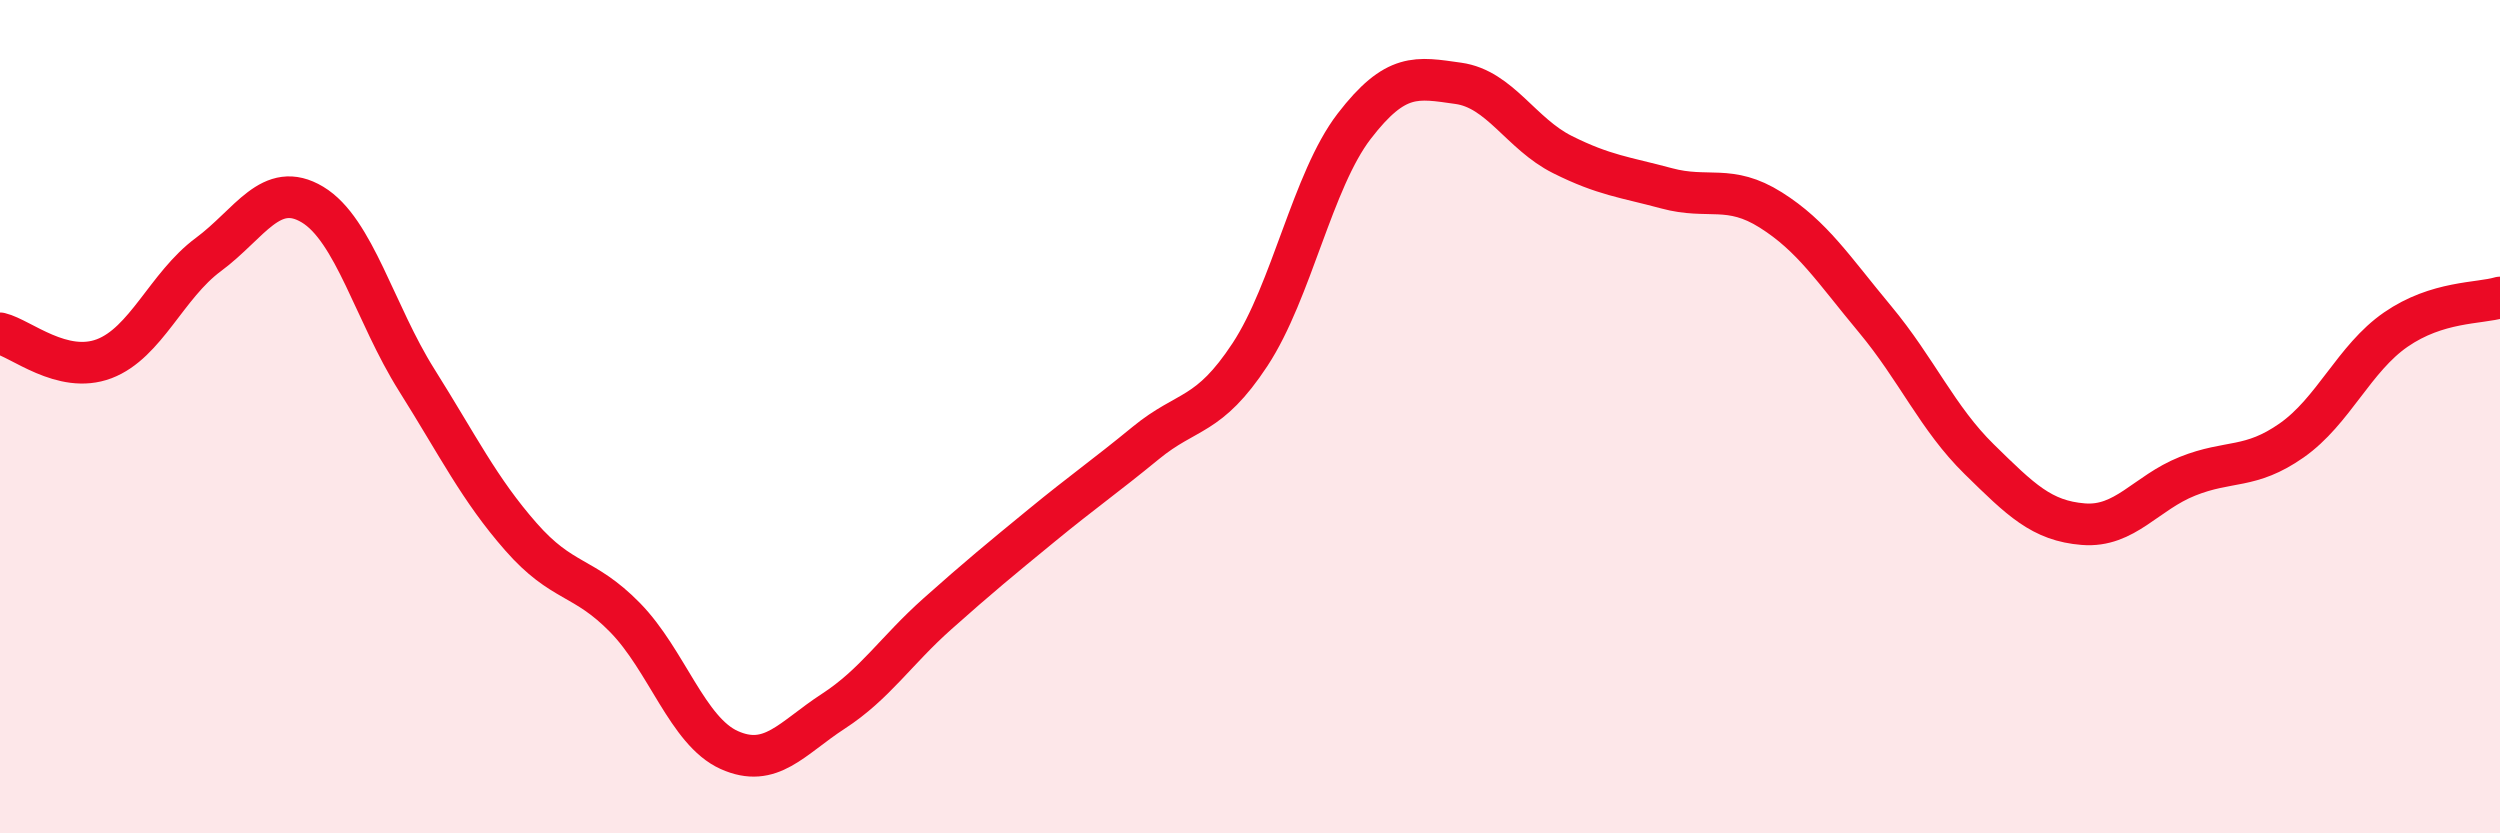
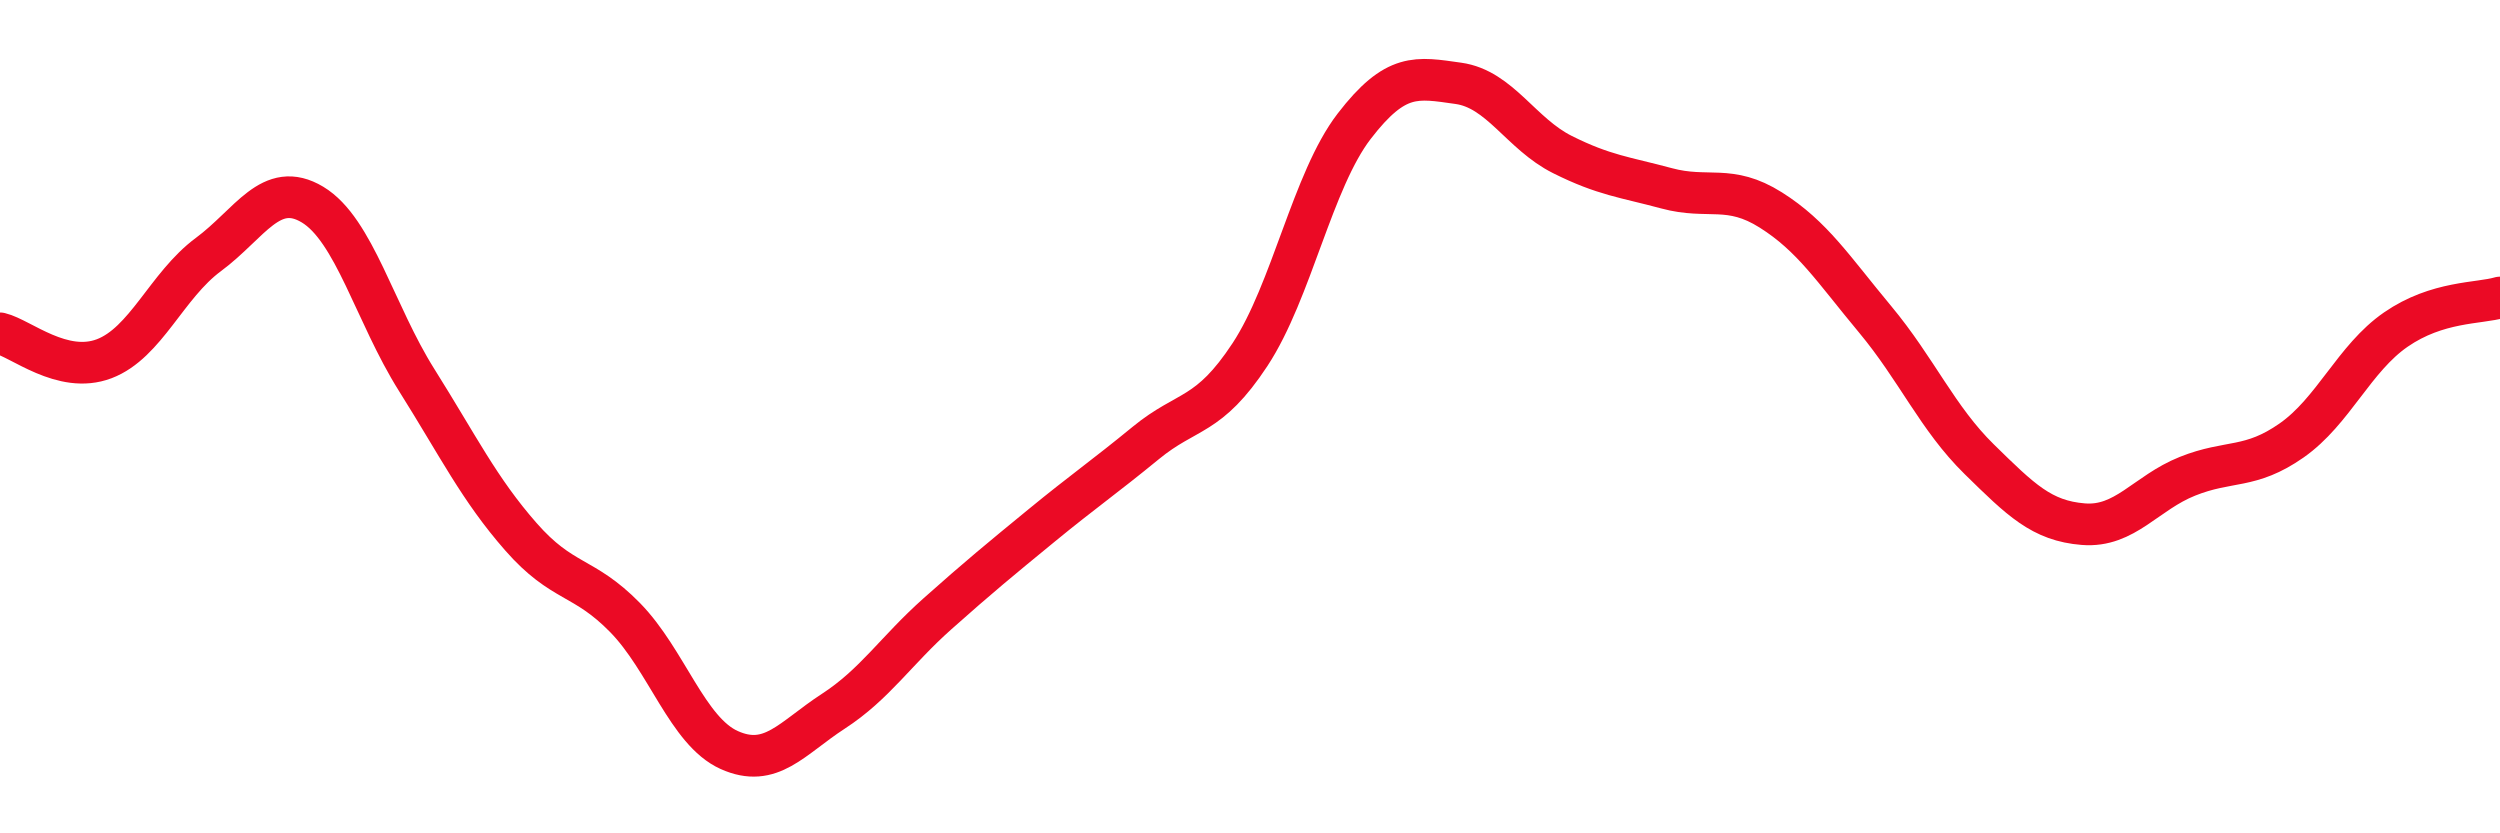
<svg xmlns="http://www.w3.org/2000/svg" width="60" height="20" viewBox="0 0 60 20">
-   <path d="M 0,8 C 0.5,8.12 1.5,8.99 2.5,8.61 C 3.5,8.23 4,6.85 5,6.11 C 6,5.37 6.5,4.31 7.5,4.91 C 8.5,5.51 9,7.53 10,9.12 C 11,10.71 11.5,11.74 12.5,12.88 C 13.5,14.02 14,13.8 15,14.82 C 16,15.84 16.5,17.55 17.5,18 C 18.5,18.45 19,17.72 20,17.07 C 21,16.42 21.5,15.62 22.5,14.73 C 23.5,13.84 24,13.43 25,12.61 C 26,11.79 26.5,11.45 27.5,10.63 C 28.5,9.81 29,10.03 30,8.51 C 31,6.99 31.5,4.33 32.5,3.03 C 33.5,1.73 34,1.86 35,2 C 36,2.14 36.5,3.21 37.5,3.71 C 38.5,4.21 39,4.25 40,4.52 C 41,4.79 41.5,4.41 42.5,5.04 C 43.5,5.67 44,6.46 45,7.66 C 46,8.86 46.5,10.04 47.5,11.02 C 48.5,12 49,12.5 50,12.58 C 51,12.66 51.5,11.83 52.5,11.43 C 53.5,11.03 54,11.27 55,10.57 C 56,9.87 56.5,8.6 57.5,7.91 C 58.5,7.22 59.5,7.29 60,7.14L60 20L0 20Z" fill="#EB0A25" opacity="0.1" stroke-linecap="round" stroke-linejoin="round" />
  <path d="M 0,8 C 0.5,8.12 1.5,8.99 2.5,8.61 C 3.5,8.23 4,6.85 5,6.11 C 6,5.37 6.5,4.31 7.5,4.91 C 8.5,5.51 9,7.53 10,9.12 C 11,10.71 11.5,11.74 12.5,12.88 C 13.5,14.02 14,13.8 15,14.82 C 16,15.84 16.5,17.55 17.5,18 C 18.5,18.45 19,17.72 20,17.07 C 21,16.42 21.5,15.62 22.5,14.73 C 23.5,13.84 24,13.43 25,12.61 C 26,11.79 26.5,11.45 27.5,10.63 C 28.5,9.81 29,10.03 30,8.51 C 31,6.99 31.5,4.33 32.5,3.03 C 33.5,1.73 34,1.86 35,2 C 36,2.14 36.5,3.21 37.5,3.71 C 38.5,4.21 39,4.25 40,4.52 C 41,4.79 41.5,4.41 42.5,5.04 C 43.5,5.67 44,6.46 45,7.66 C 46,8.86 46.5,10.04 47.5,11.02 C 48.5,12 49,12.5 50,12.58 C 51,12.66 51.5,11.83 52.5,11.43 C 53.5,11.03 54,11.27 55,10.57 C 56,9.87 56.5,8.6 57.5,7.91 C 58.5,7.22 59.5,7.29 60,7.14" stroke="#EB0A25" stroke-width="1" fill="none" stroke-linecap="round" stroke-linejoin="round" />
</svg>